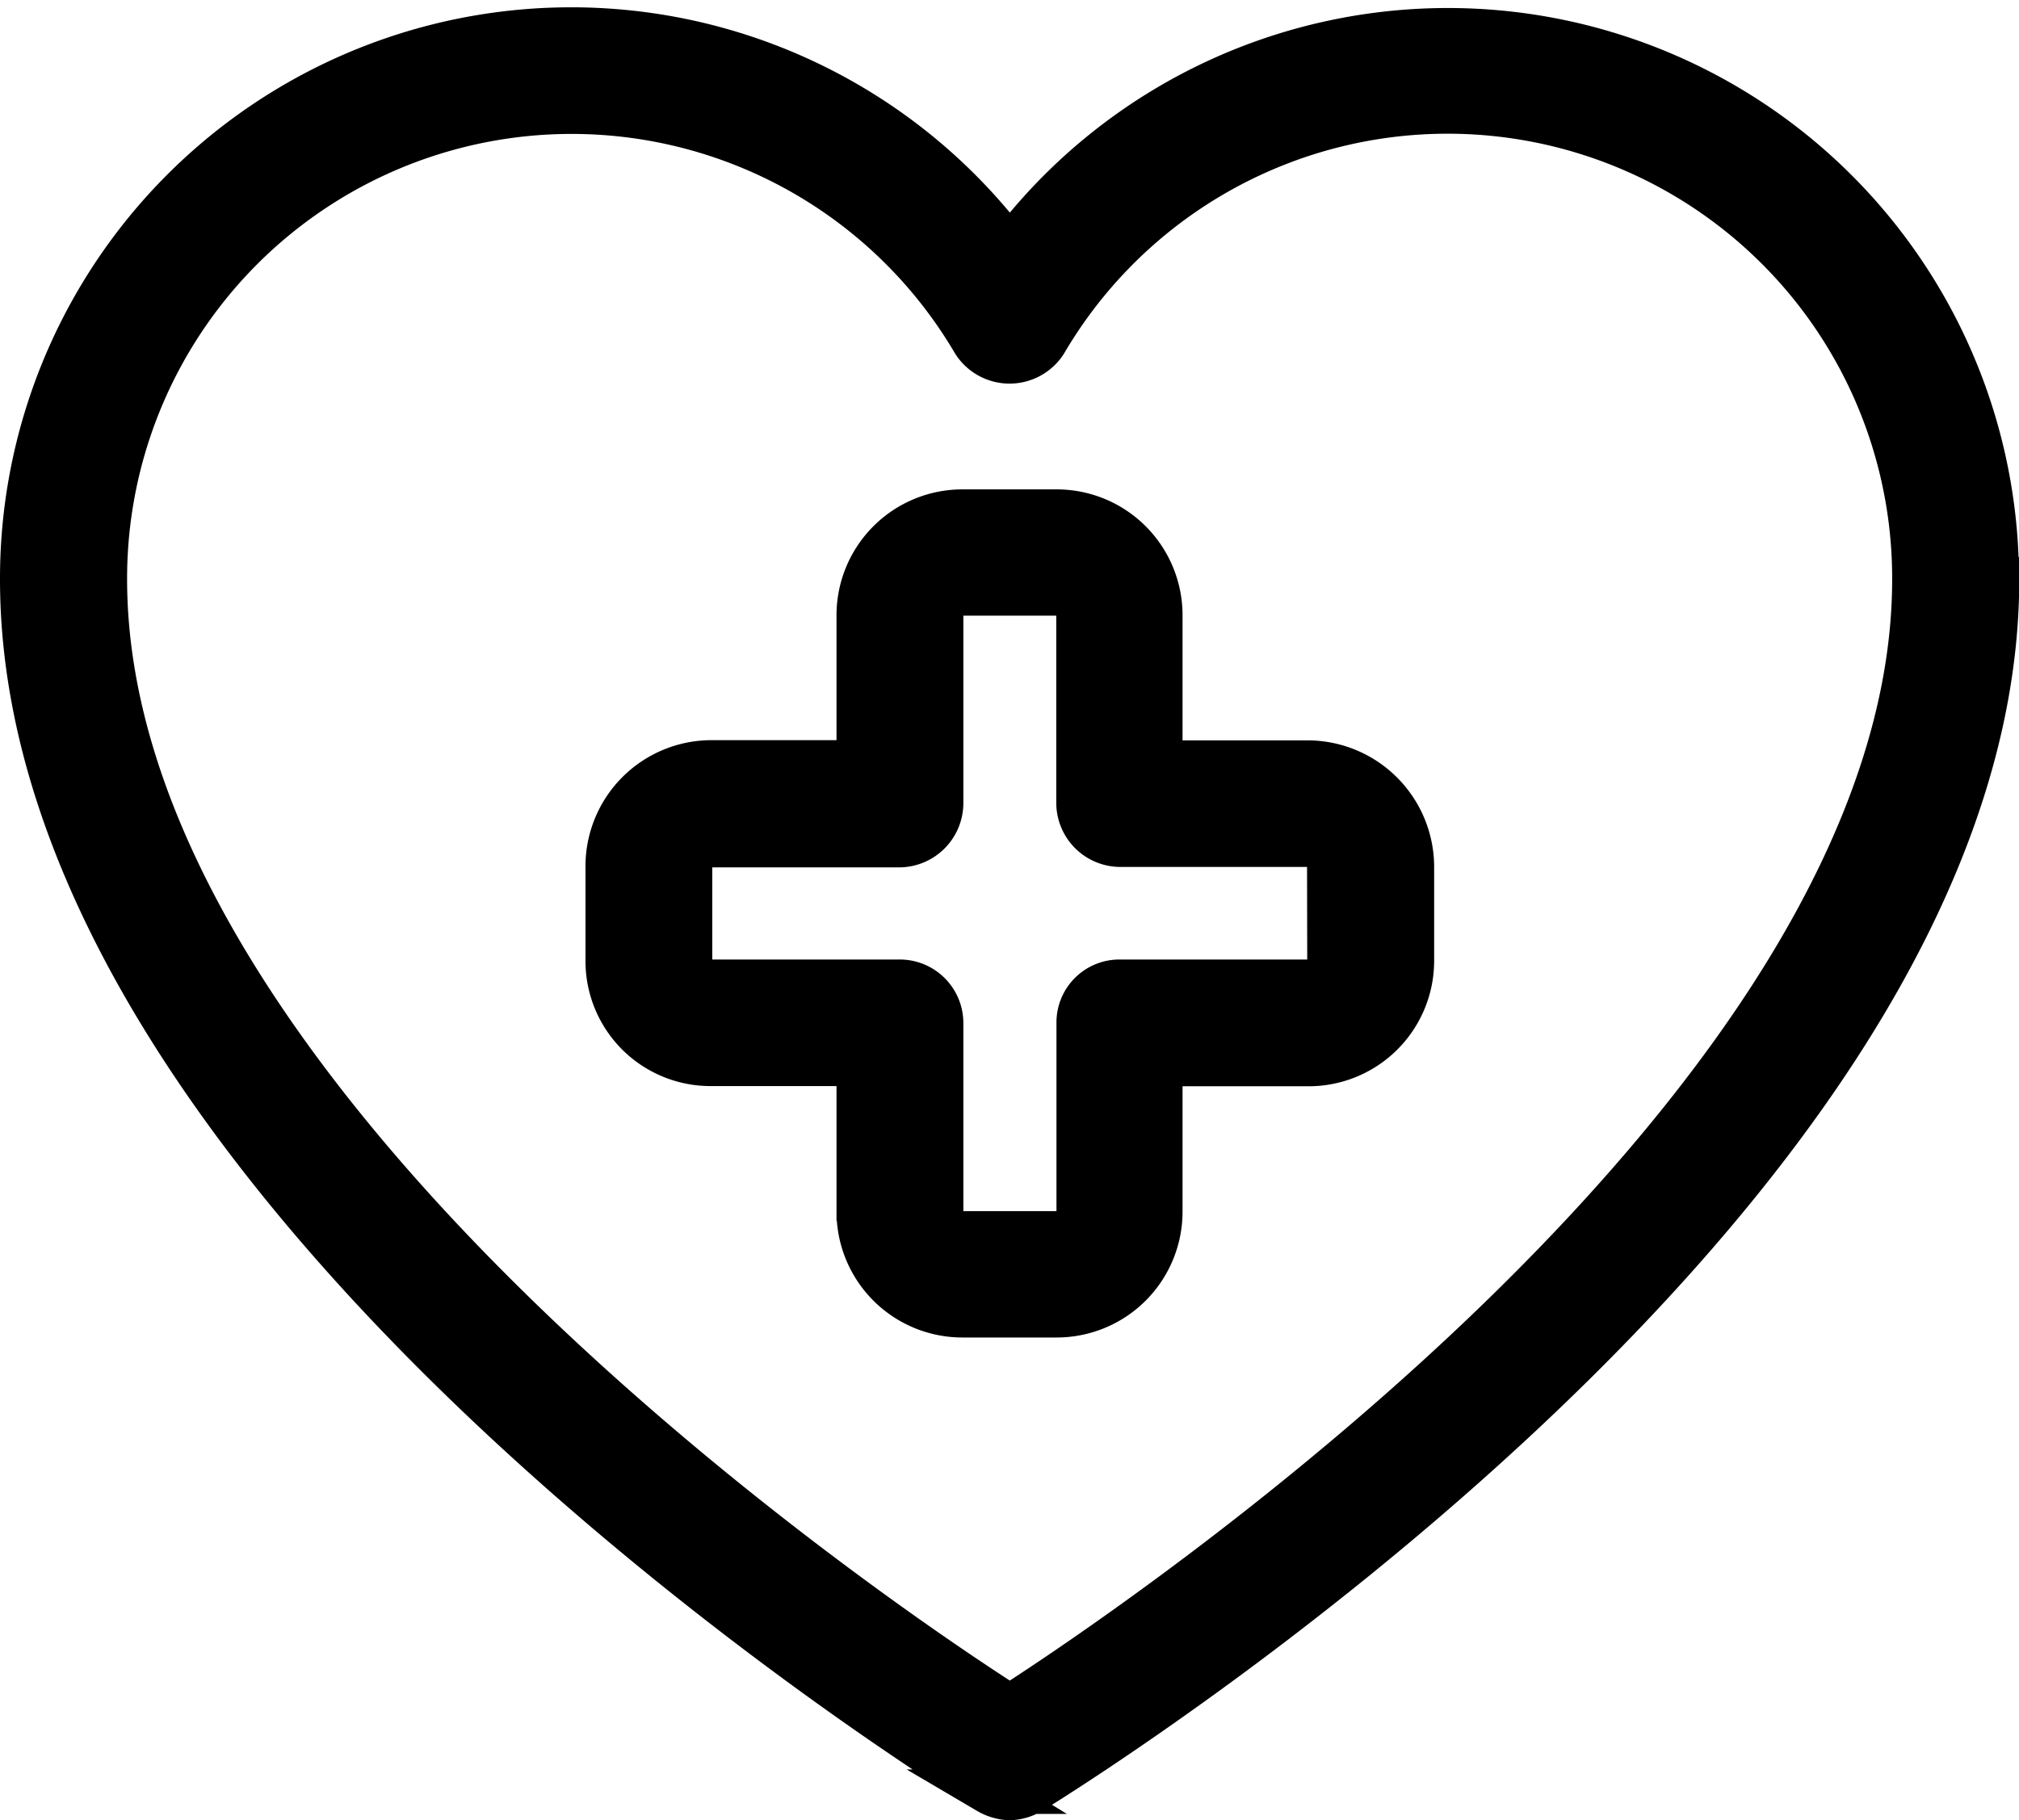
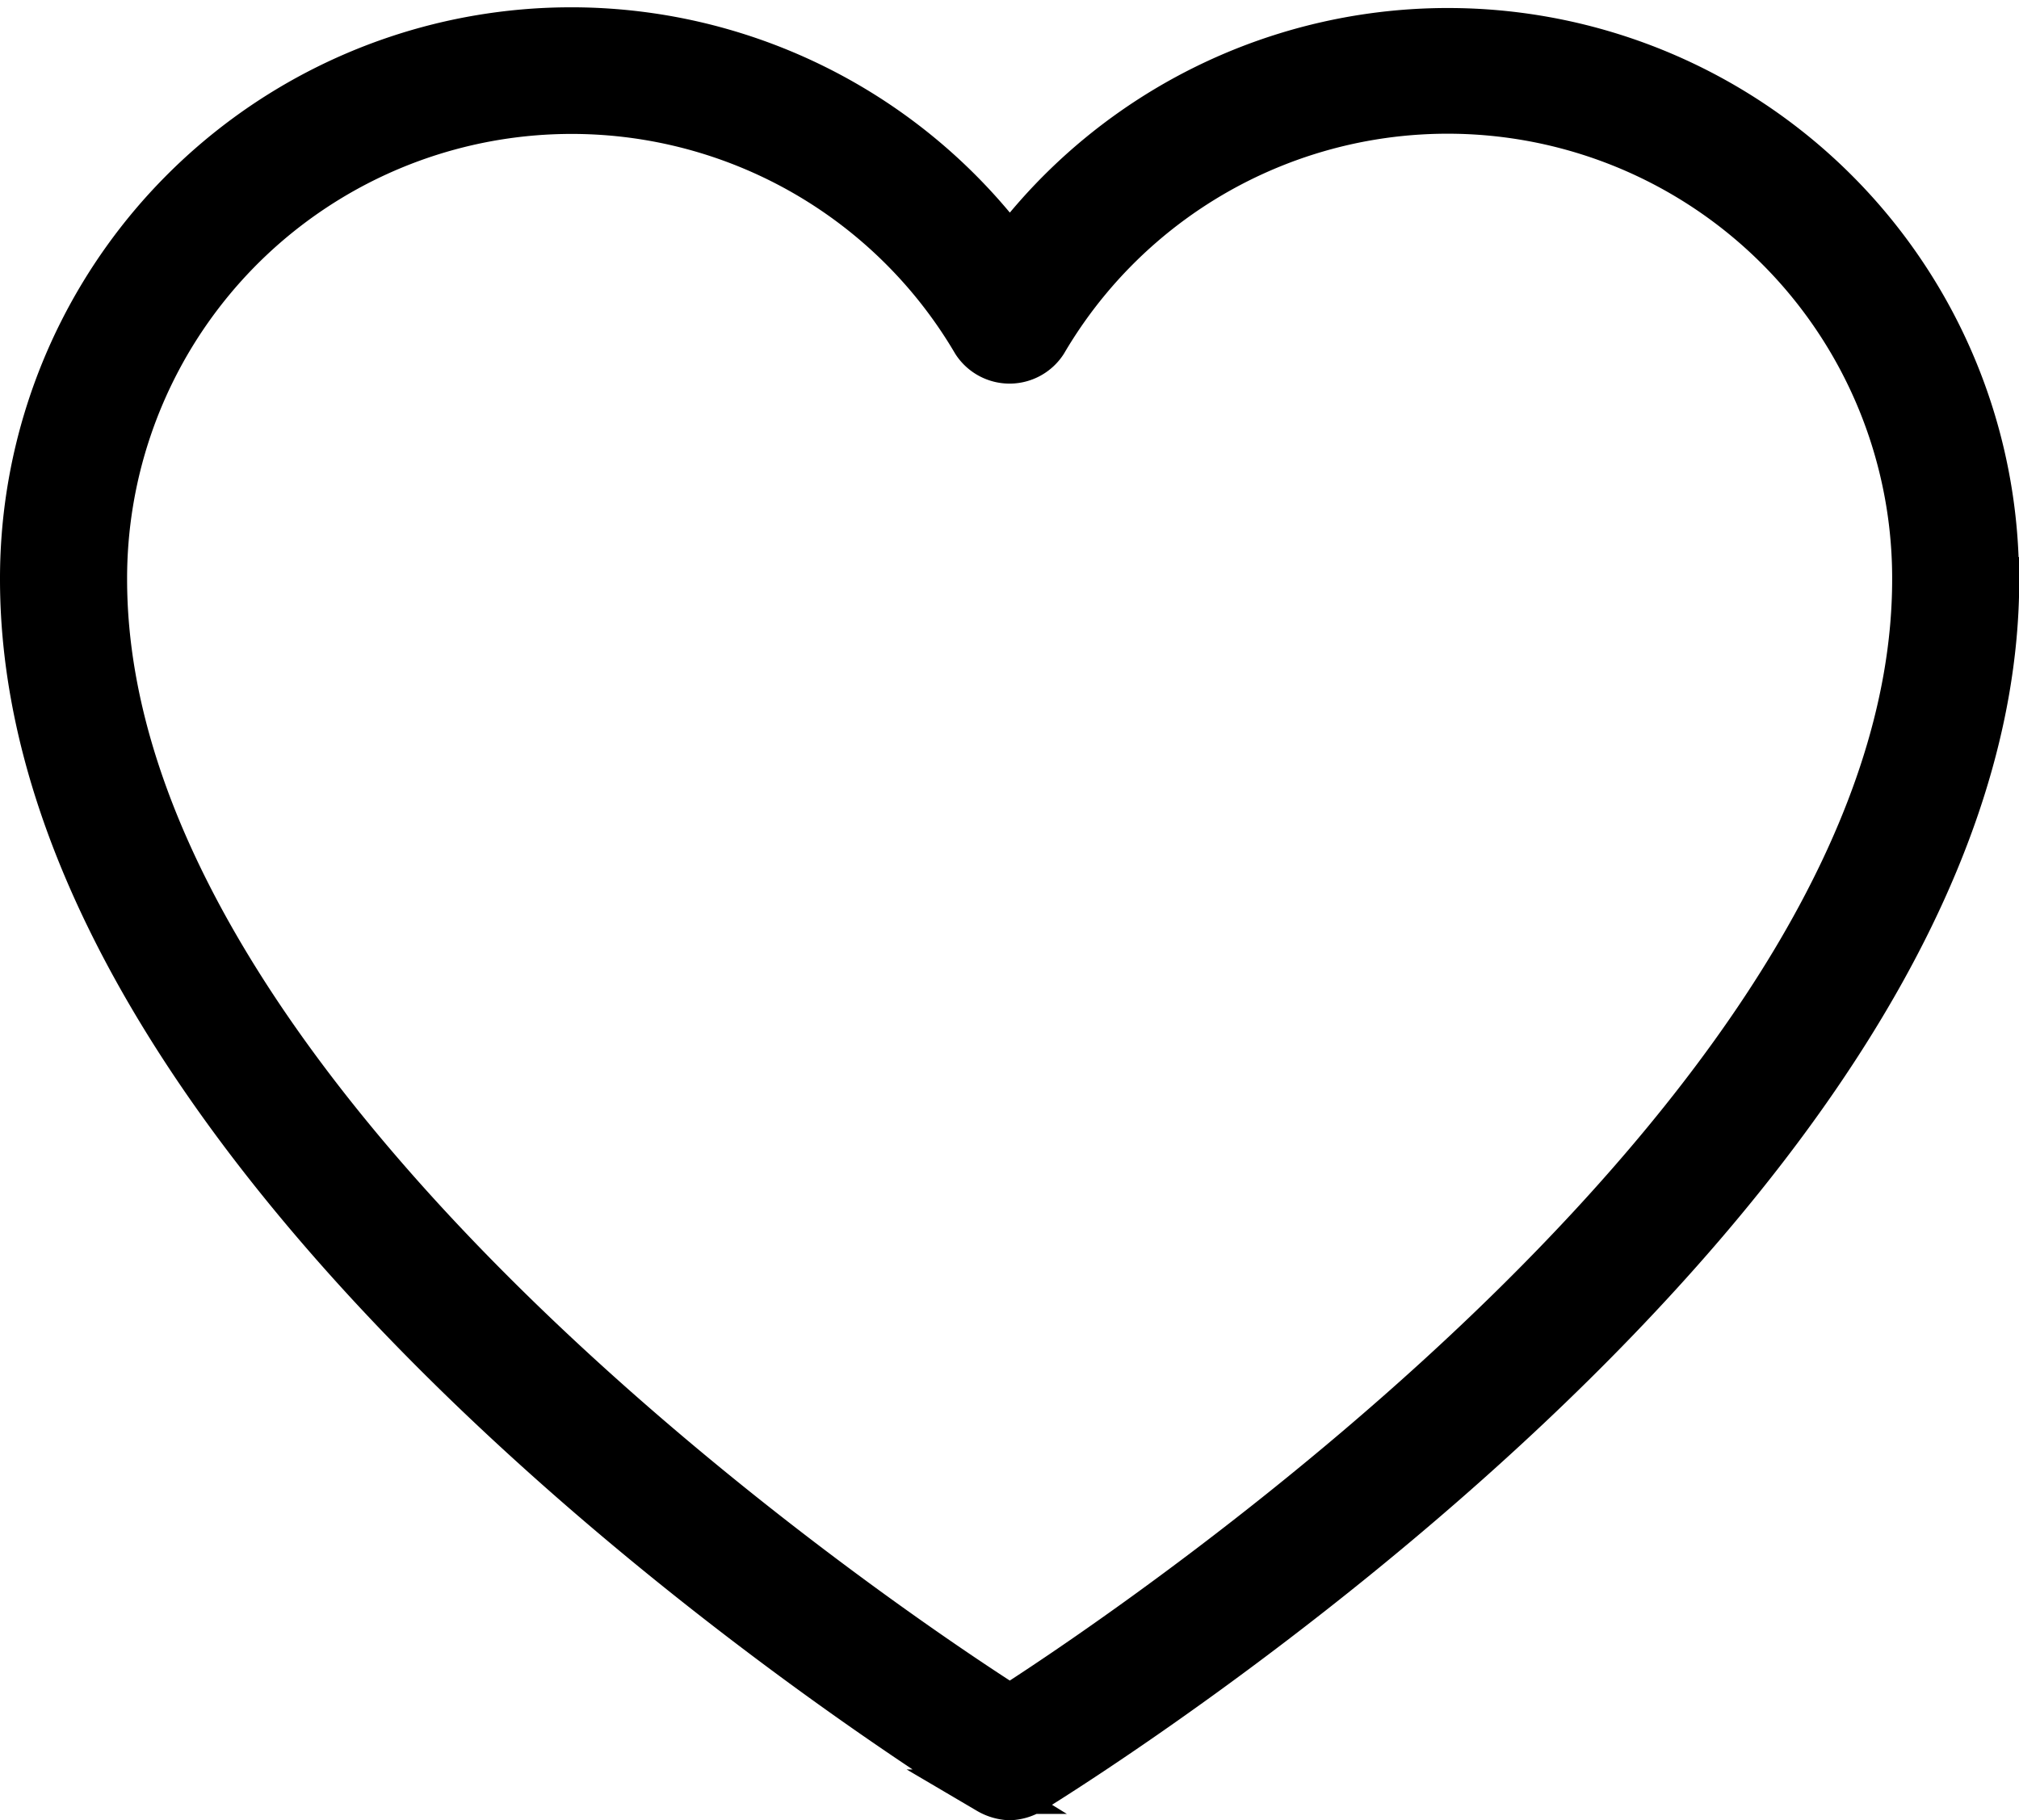
<svg xmlns="http://www.w3.org/2000/svg" width="31.77" height="28.644" viewBox="0 0 31.77 28.644">
  <g id="Layer_2" data-name="Layer 2" transform="translate(-36.01 0.443)">
    <g id="Layer_1" data-name="Layer 1" transform="translate(36.36 0.026)">
      <g id="health_care" data-name="health care" transform="translate(0 0)">
        <path id="Path_14755" data-name="Path 14755" d="M67.43,8.675A8.637,8.637,0,0,0,51.9,3.466,8.638,8.638,0,0,0,36.36,8.675c0,9.683,14.582,18.7,15.2,19.08a.728.728,0,0,0,.337.1.711.711,0,0,0,.337-.1c.623-.389,15.2-9.4,15.2-19.08ZM51.9,26.423c-2.192-1.4-14.24-9.568-14.24-17.748A7.345,7.345,0,0,1,51.339,4.941a.663.663,0,0,0,1.114,0A7.345,7.345,0,0,1,66.134,8.675C66.134,16.855,54.089,25.019,51.9,26.423Z" transform="translate(-36.36 -0.026)" stroke="#000" stroke-width="0.7" />
-         <path id="Path_14758" data-name="Path 14758" d="M104.871,51.317h-2.317V49a1.631,1.631,0,0,0-1.633-1.633H99.442A1.631,1.631,0,0,0,97.809,49v2.314H95.492a1.634,1.634,0,0,0-1.633,1.65v1.479a1.617,1.617,0,0,0,1.633,1.615h2.317v2.323a1.631,1.631,0,0,0,1.633,1.634h1.479a1.631,1.631,0,0,0,1.633-1.634V56.061h2.317a1.625,1.625,0,0,0,1.642-1.615V52.961A1.644,1.644,0,0,0,104.871,51.317Zm.345,3.129a.341.341,0,0,1-.345.32h-2.96a.641.641,0,0,0-.641.654v2.958a.346.346,0,0,1-.346.348H99.442a.336.336,0,0,1-.337-.348V55.42a.651.651,0,0,0-.654-.654h-2.96a.332.332,0,0,1-.337-.32V52.961a.336.336,0,0,1,.337-.345h2.96a.663.663,0,0,0,.654-.659V49a.336.336,0,0,1,.337-.346h1.479a.346.346,0,0,1,.346.346v2.955a.66.66,0,0,0,.641.654h2.96a.345.345,0,0,1,.345.345Z" transform="translate(-84.646 -39.784)" stroke="#000" stroke-width="0.7" />
      </g>
    </g>
  </g>
</svg>